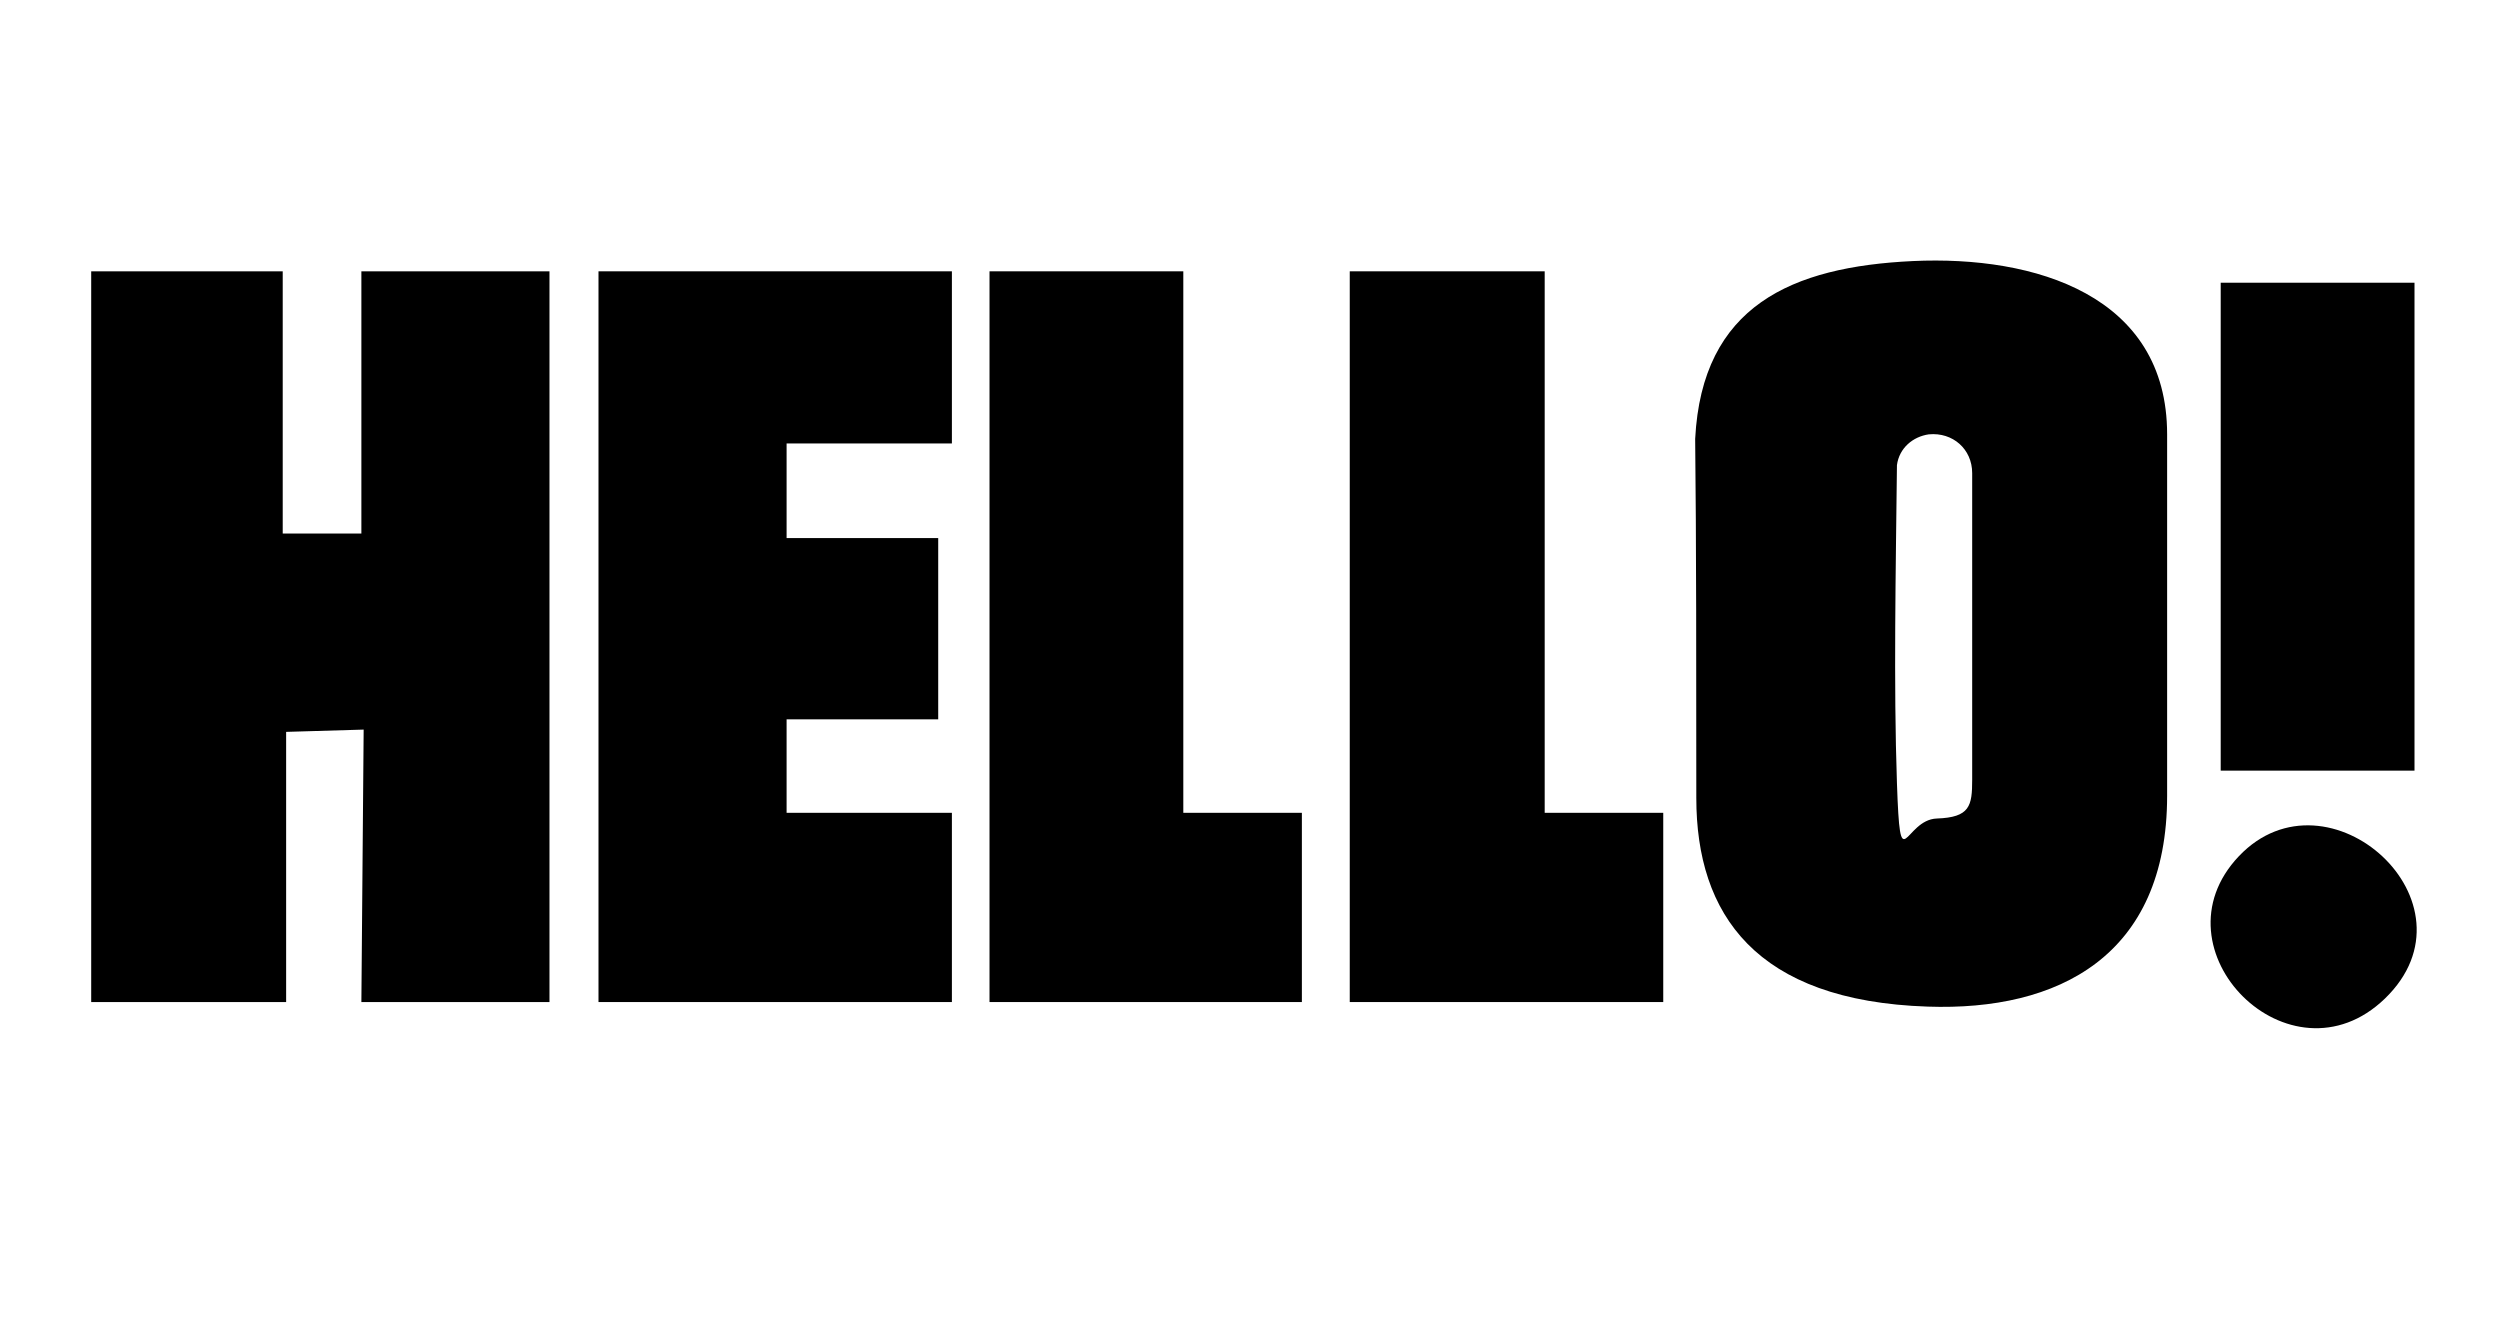
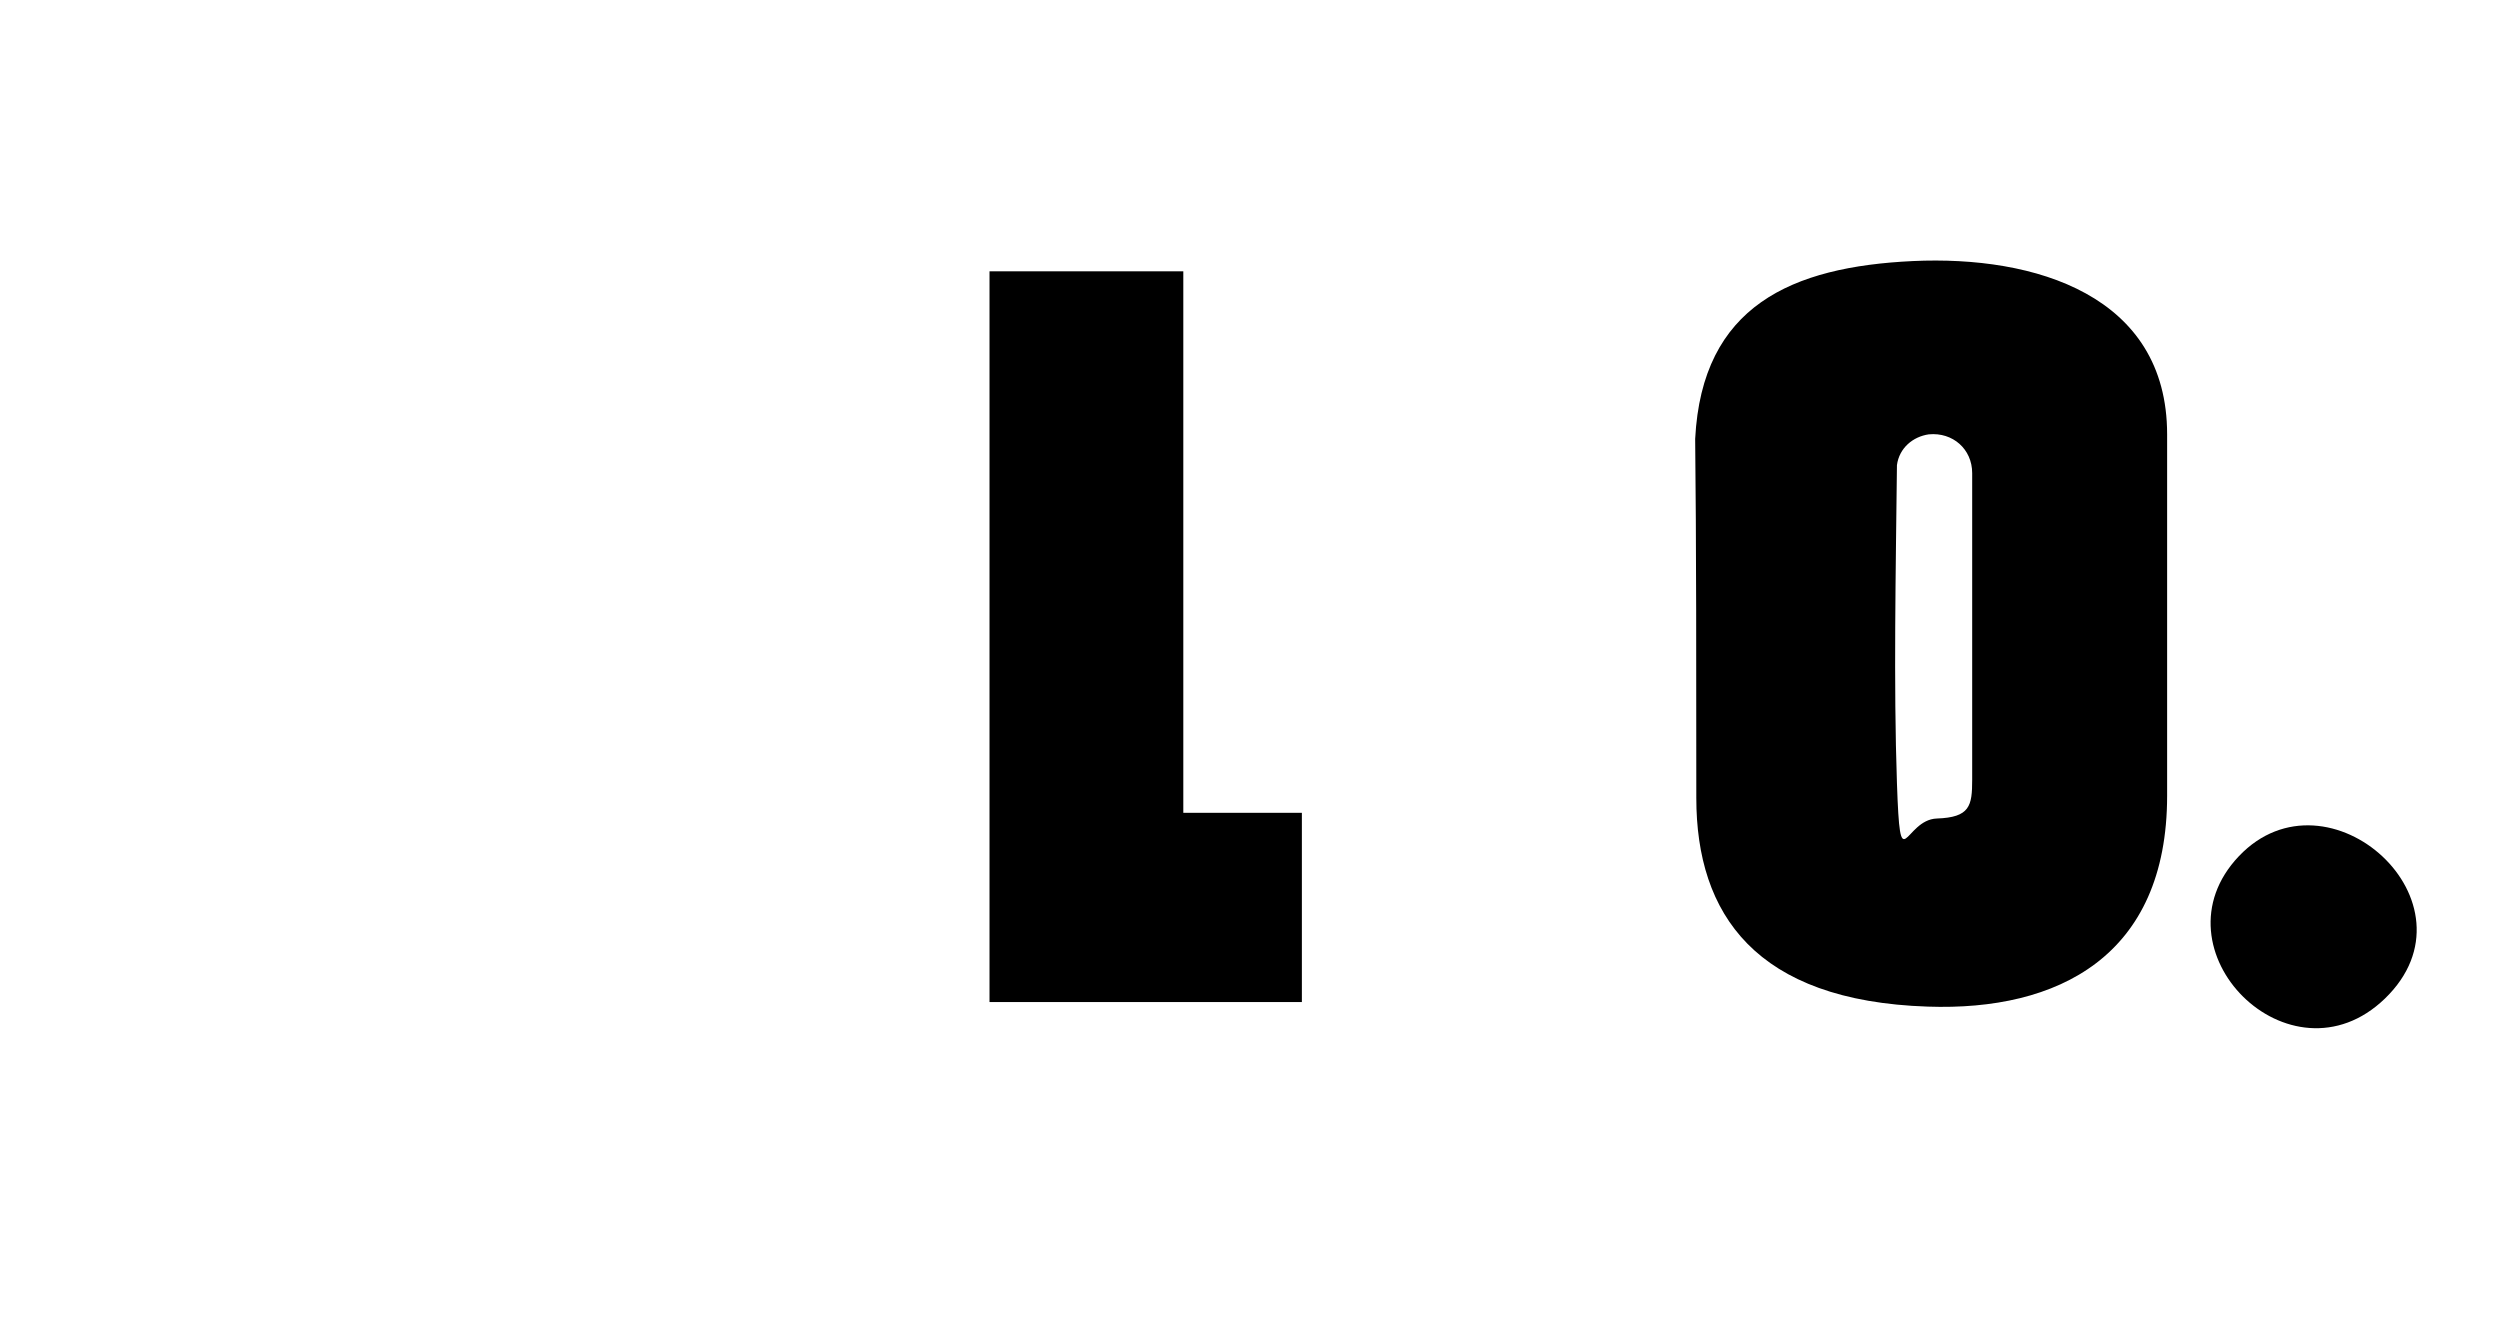
<svg xmlns="http://www.w3.org/2000/svg" viewBox="0 0 219.3 116.9" version="1.1" id="Layer_1">
-   <polygon points="24.8 23.8 24.8 46.8 31.7 46.8 31.7 23.8 48.2 23.8 48.2 87.9 31.7 87.9 31.9 64 25.1 64.2 25.1 87.9 8 87.9 8 23.8 24.8 23.8" />
  <path d="M167.8,22.9c10.7-.5,22.3,3,22.3,15.2s0,21.4,0,31.7c0,14.1-9.6,18.9-21,18.5-15.1-.5-20.3-8.1-20.3-18.3,0-10.5,0-23-.1-31.5.6-11.7,8.5-15.1,19.1-15.6ZM169.2,38.1c-1.4.2-2.6,1.2-2.8,2.7-.1,9.2-.3,19.2,0,27.9s.6,3.2,3.5,3.1,3.1-1.1,3.1-3.4c0-8.6,0-16.7,0-26.9,0-2.1-1.7-3.6-3.8-3.4Z" />
-   <polygon points="83.5 23.8 83.5 38.9 69 38.9 69 47.2 82.3 47.2 82.3 63.1 69 63.1 69 71.3 83.5 71.3 83.5 87.9 52.5 87.9 52.5 23.8 83.5 23.8" />
  <polygon points="103.8 23.8 103.8 71.3 114.2 71.3 114.2 87.9 86.8 87.9 86.8 23.8 103.8 23.8" />
-   <polygon points="135.5 23.8 135.5 71.3 145.9 71.3 145.9 87.9 118.4 87.9 118.4 23.8 135.5 23.8" />
-   <rect height="42.8" width="17" y="24.8" x="194.8" />
-   <path d="M209.2,87.6c-8.3,8-20.6-4.3-12.8-12.5s21.5,4.1,12.8,12.5Z" />
+   <path d="M209.2,87.6c-8.3,8-20.6-4.3-12.8-12.5s21.5,4.1,12.8,12.5" />
</svg>